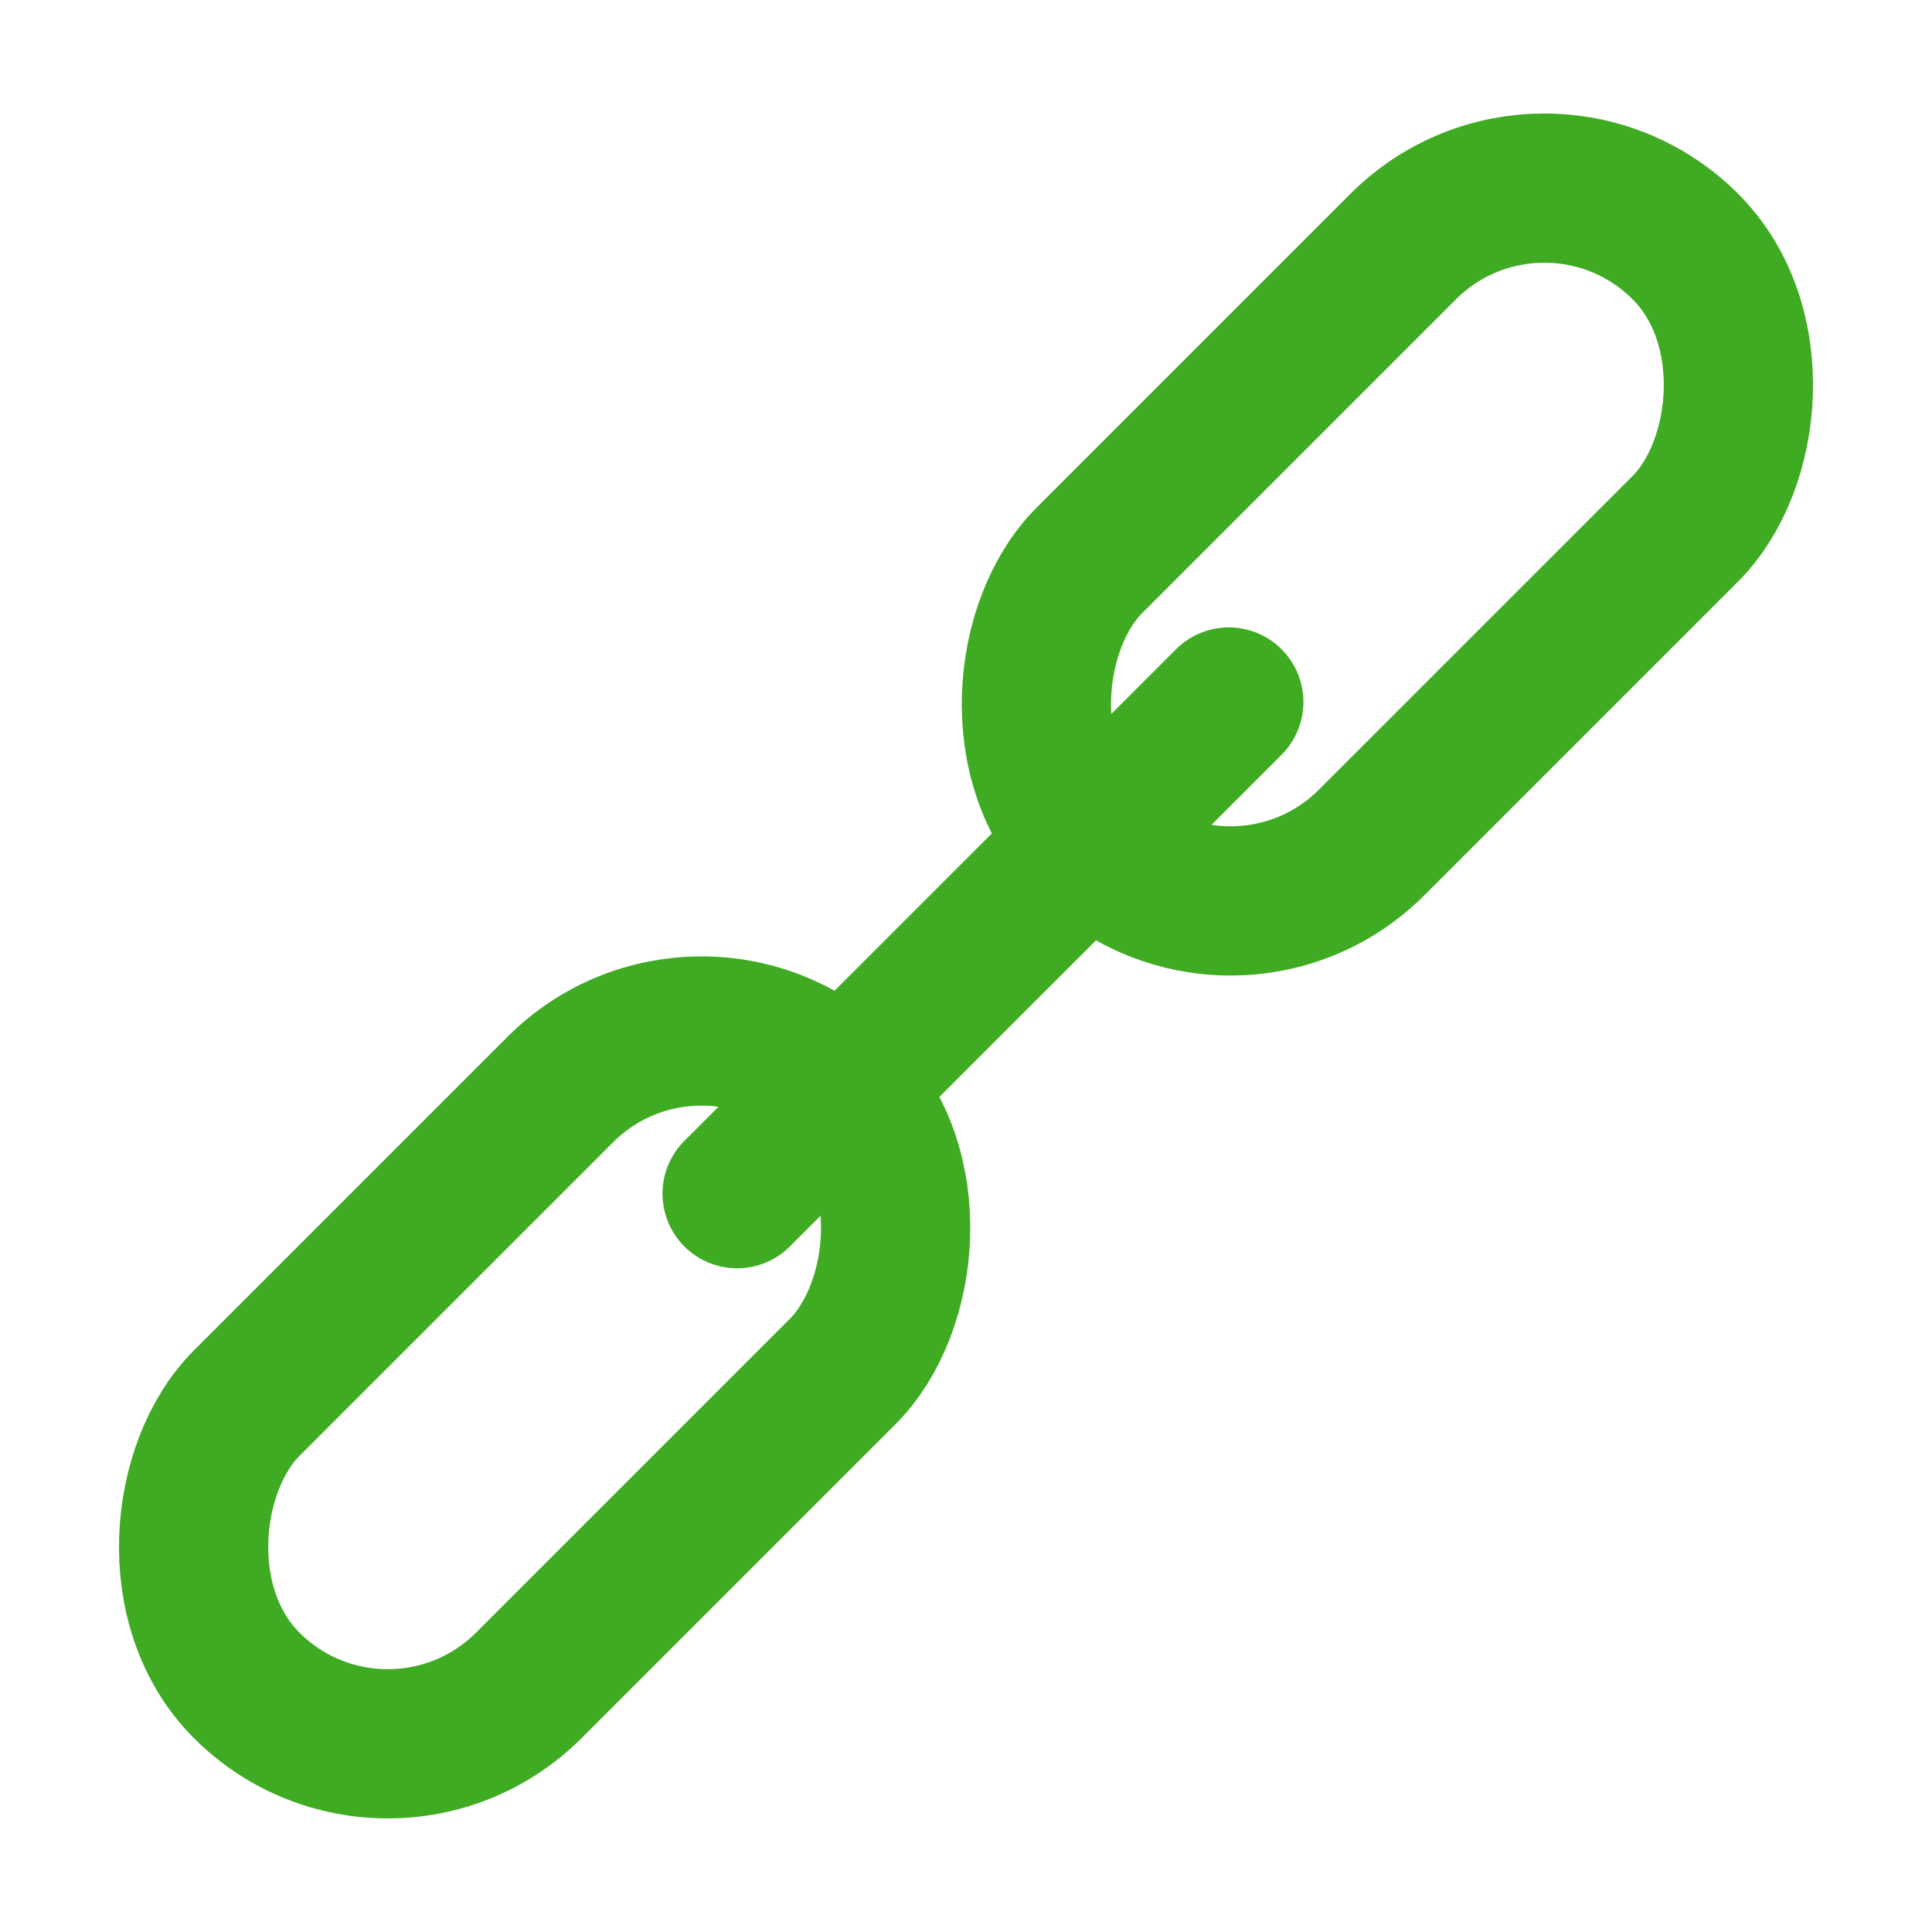
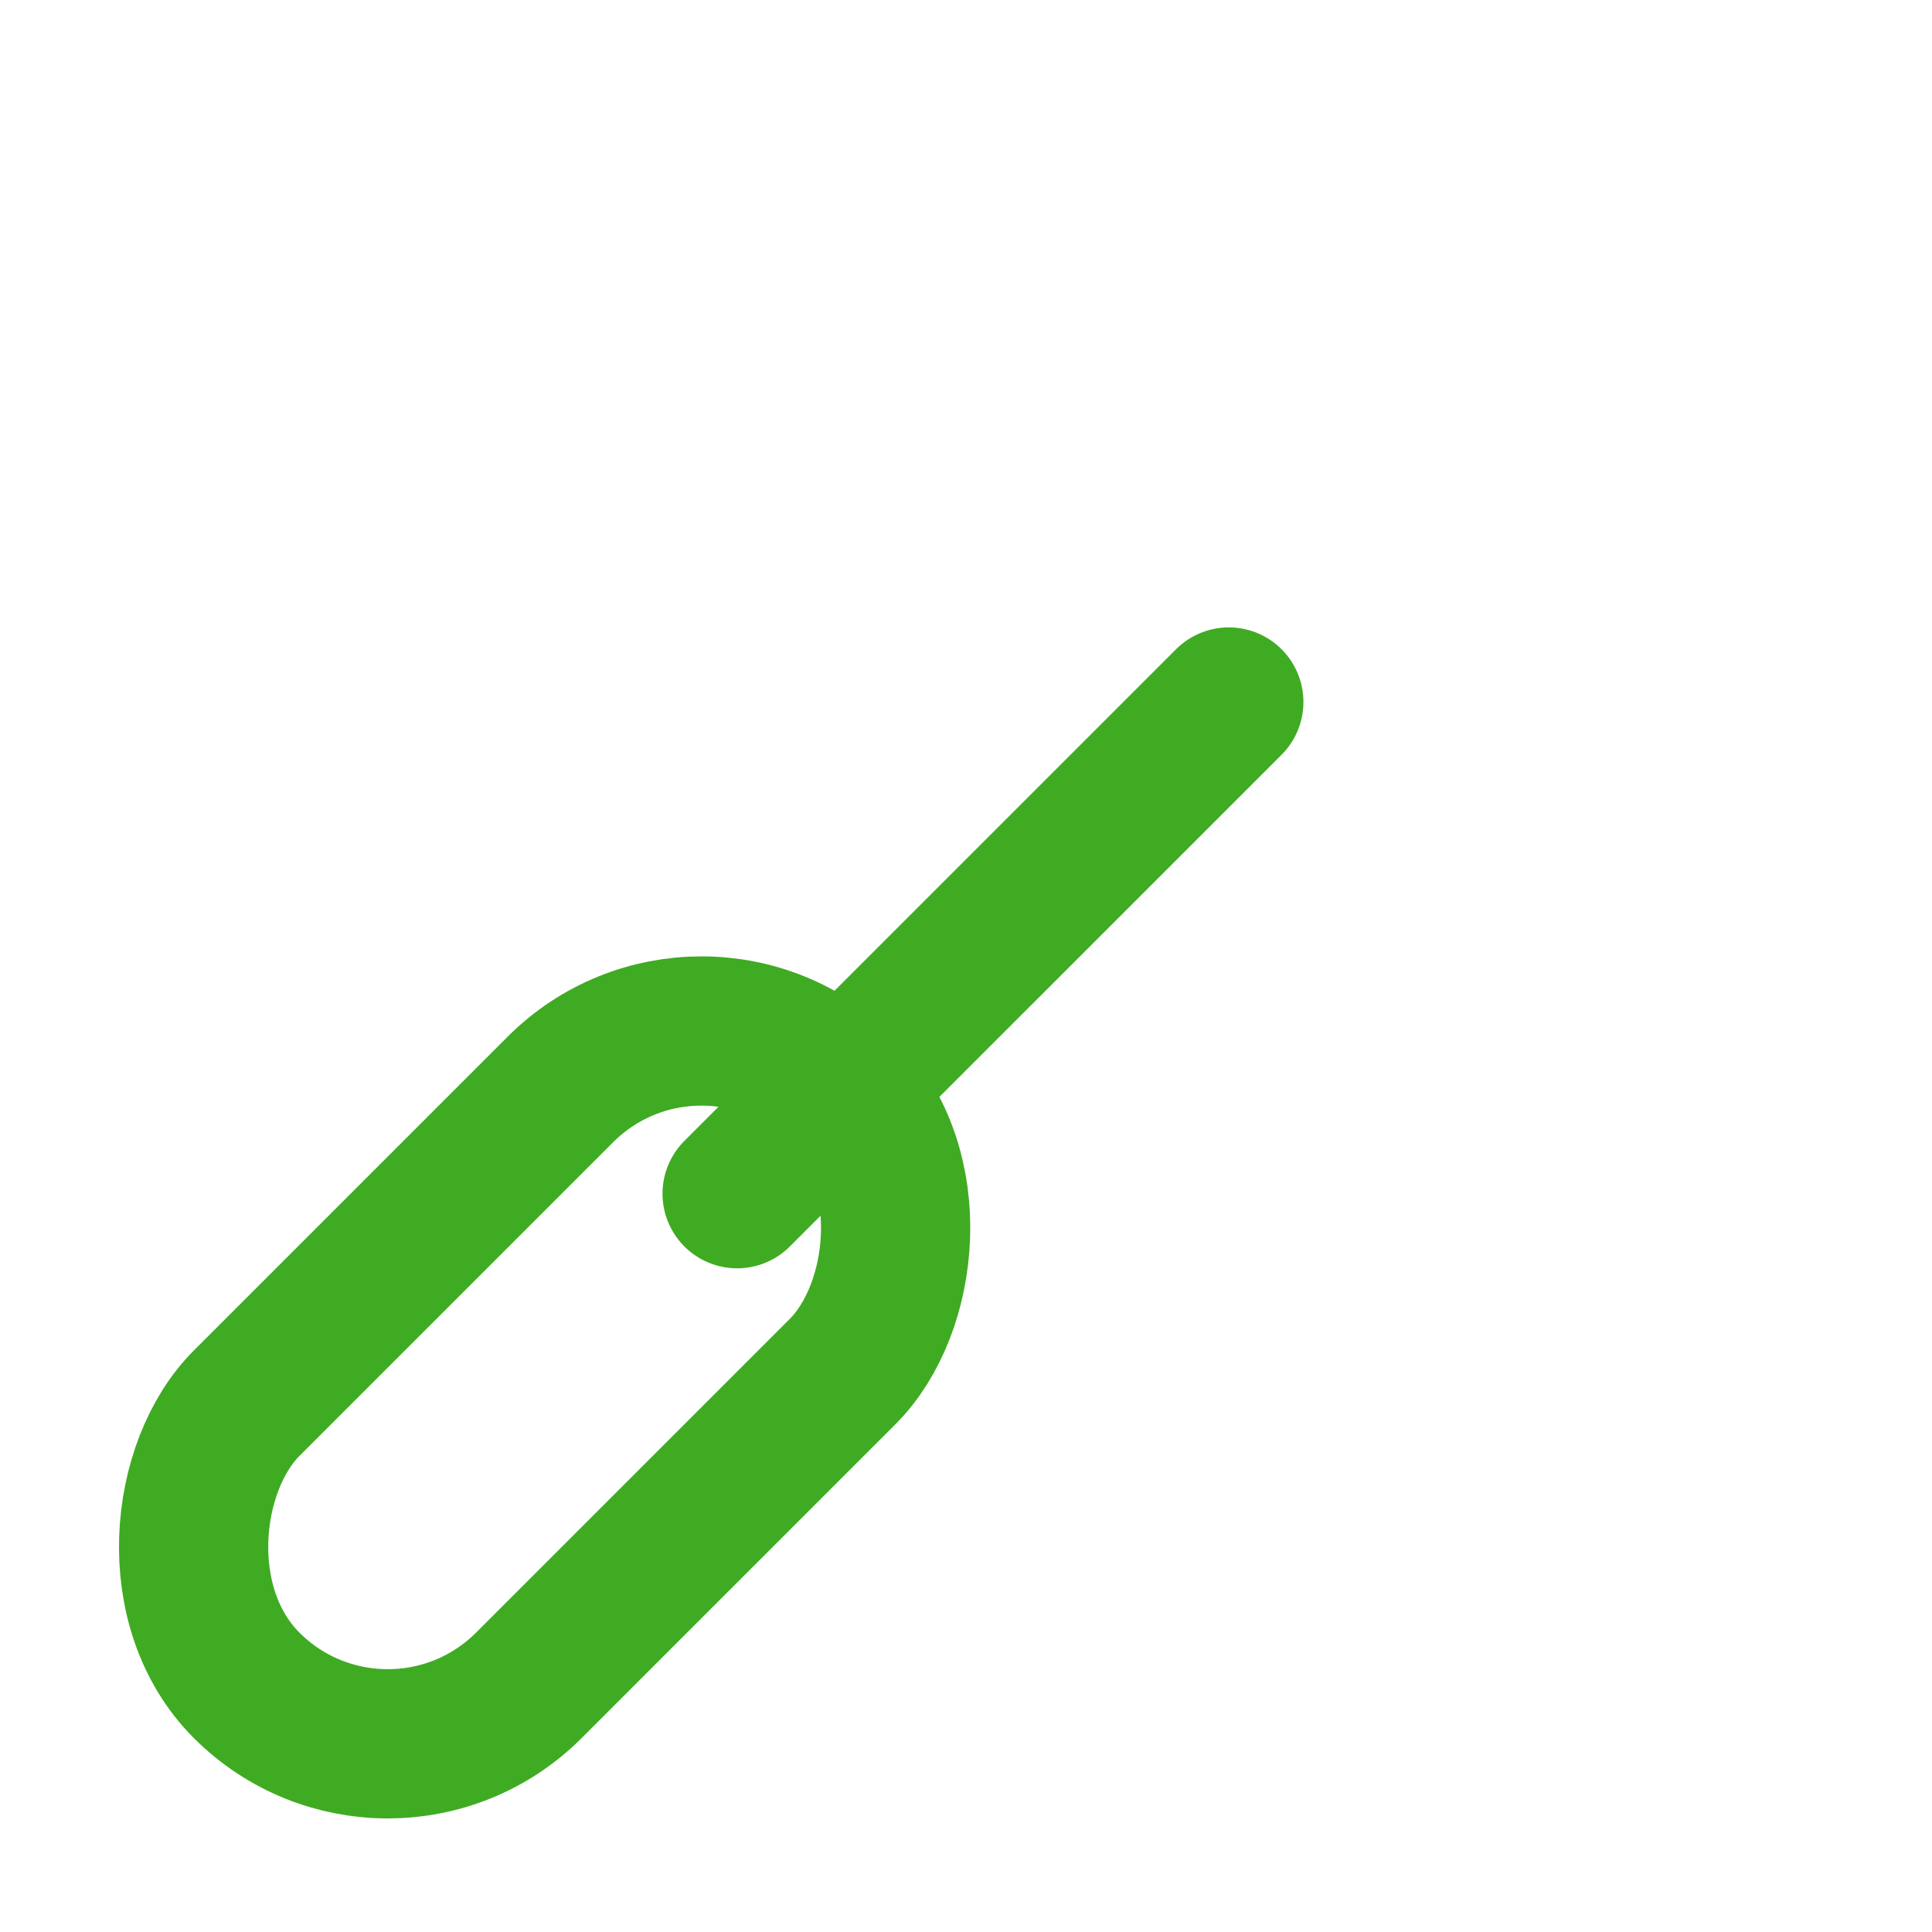
<svg xmlns="http://www.w3.org/2000/svg" width="19.419" height="19.419" viewBox="0 0 19.419 19.419">
  <g id="Group_6939" data-name="Group 6939" transform="translate(-1726.447 -487.947)">
-     <rect id="Rectangle_3384" data-name="Rectangle 3384" width="4.011" height="8.471" rx="2.006" transform="translate(1741.969 489.007) rotate(45)" fill="none" stroke="#3fab22" stroke-linecap="round" stroke-linejoin="round" stroke-width="1.5" />
    <rect id="Rectangle_3385" data-name="Rectangle 3385" width="4.011" height="8.471" rx="2.006" transform="translate(1733.498 497.479) rotate(45)" fill="none" stroke="#3fab22" stroke-linecap="round" stroke-linejoin="round" stroke-width="1.5" />
    <line id="Line_2623" data-name="Line 2623" x1="4.942" y2="4.942" transform="translate(1733.856 495.003)" fill="none" stroke="#3fab22" stroke-linecap="round" stroke-linejoin="round" stroke-width="1.5" />
  </g>
</svg>